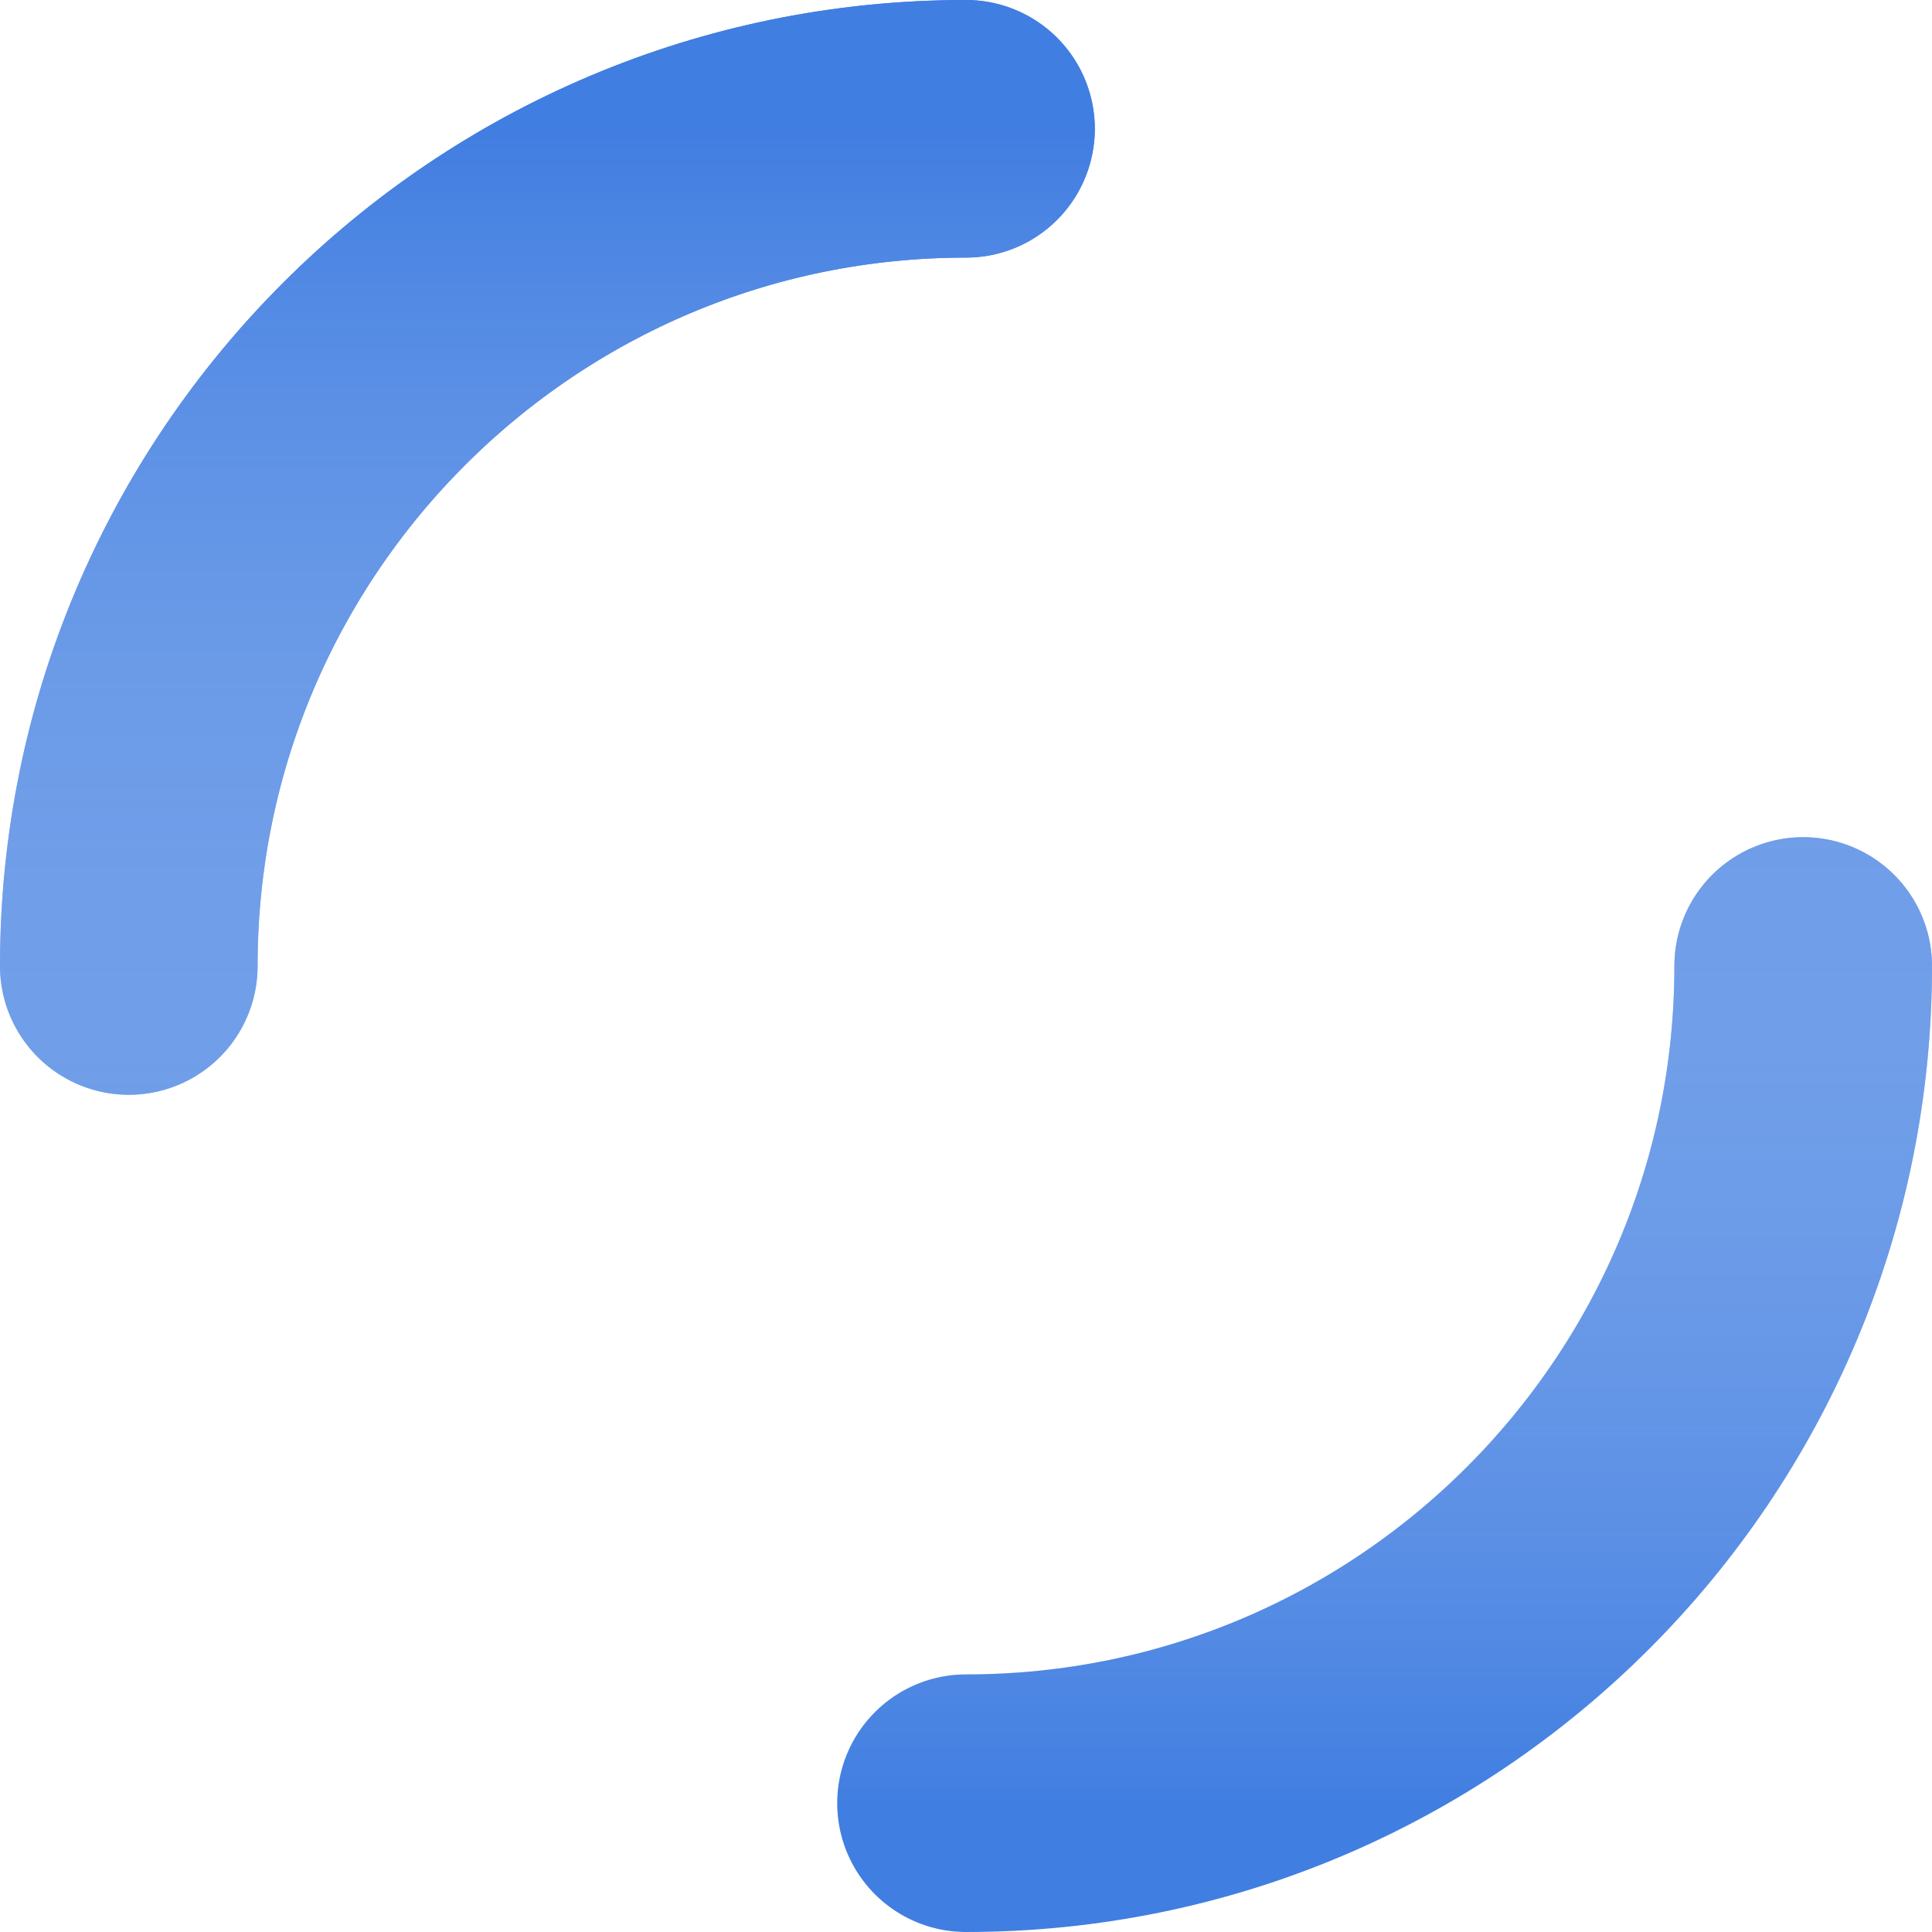
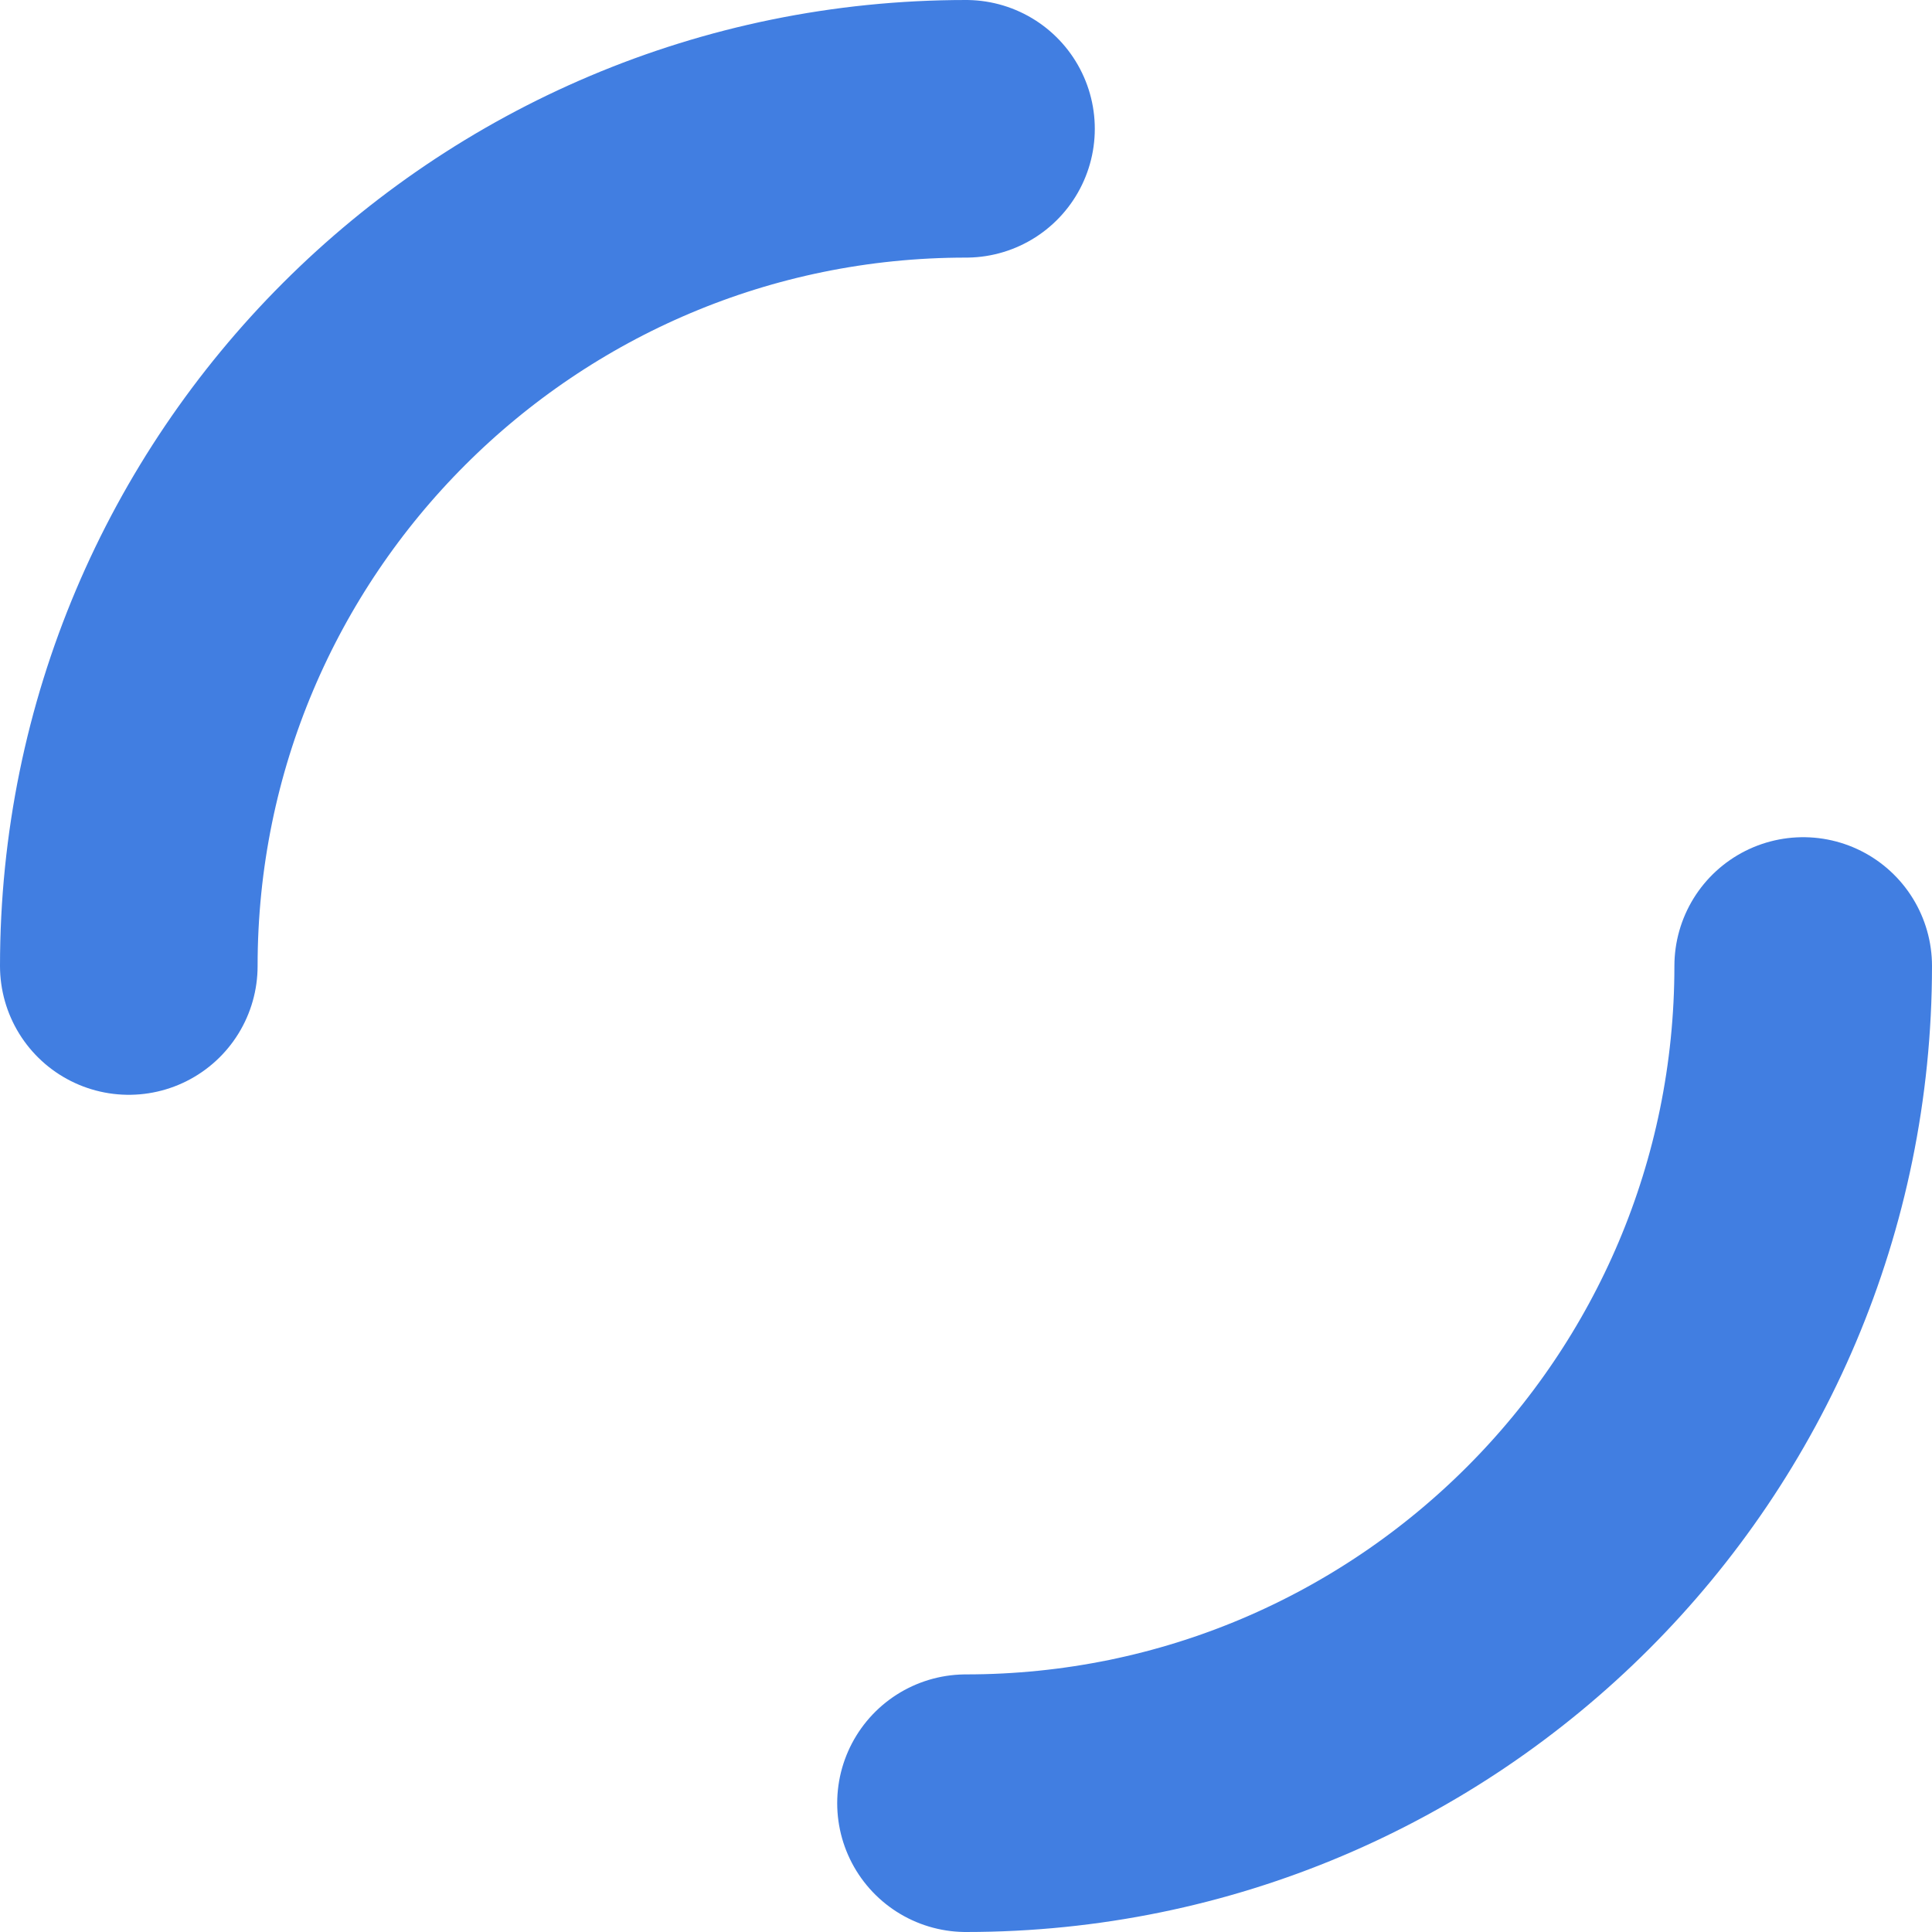
<svg xmlns="http://www.w3.org/2000/svg" width="60" height="60" viewBox="0 0 60 60" fill="none">
  <path d="M56 30C56 44.359 44.359 56 30 56M4 30C4 15.641 15.641 4 30 4" stroke="#417ee1" stroke-width="8" stroke-linecap="round" />
-   <path d="M56 30C56 44.359 44.359 56 30 56M4 30C4 15.641 15.641 4 30 4" stroke="url(#paint0_linear)" stroke-width="8" stroke-linecap="round" />
  <defs>
    <linearGradient id="paint0_linear" x1="30" y1="4" x2="30" y2="56" gradientUnits="userSpaceOnUse">
      <stop stop-color="#417ee1" />
      <stop offset="1" stop-color="white" stop-opacity="0" />
    </linearGradient>
  </defs>
</svg>